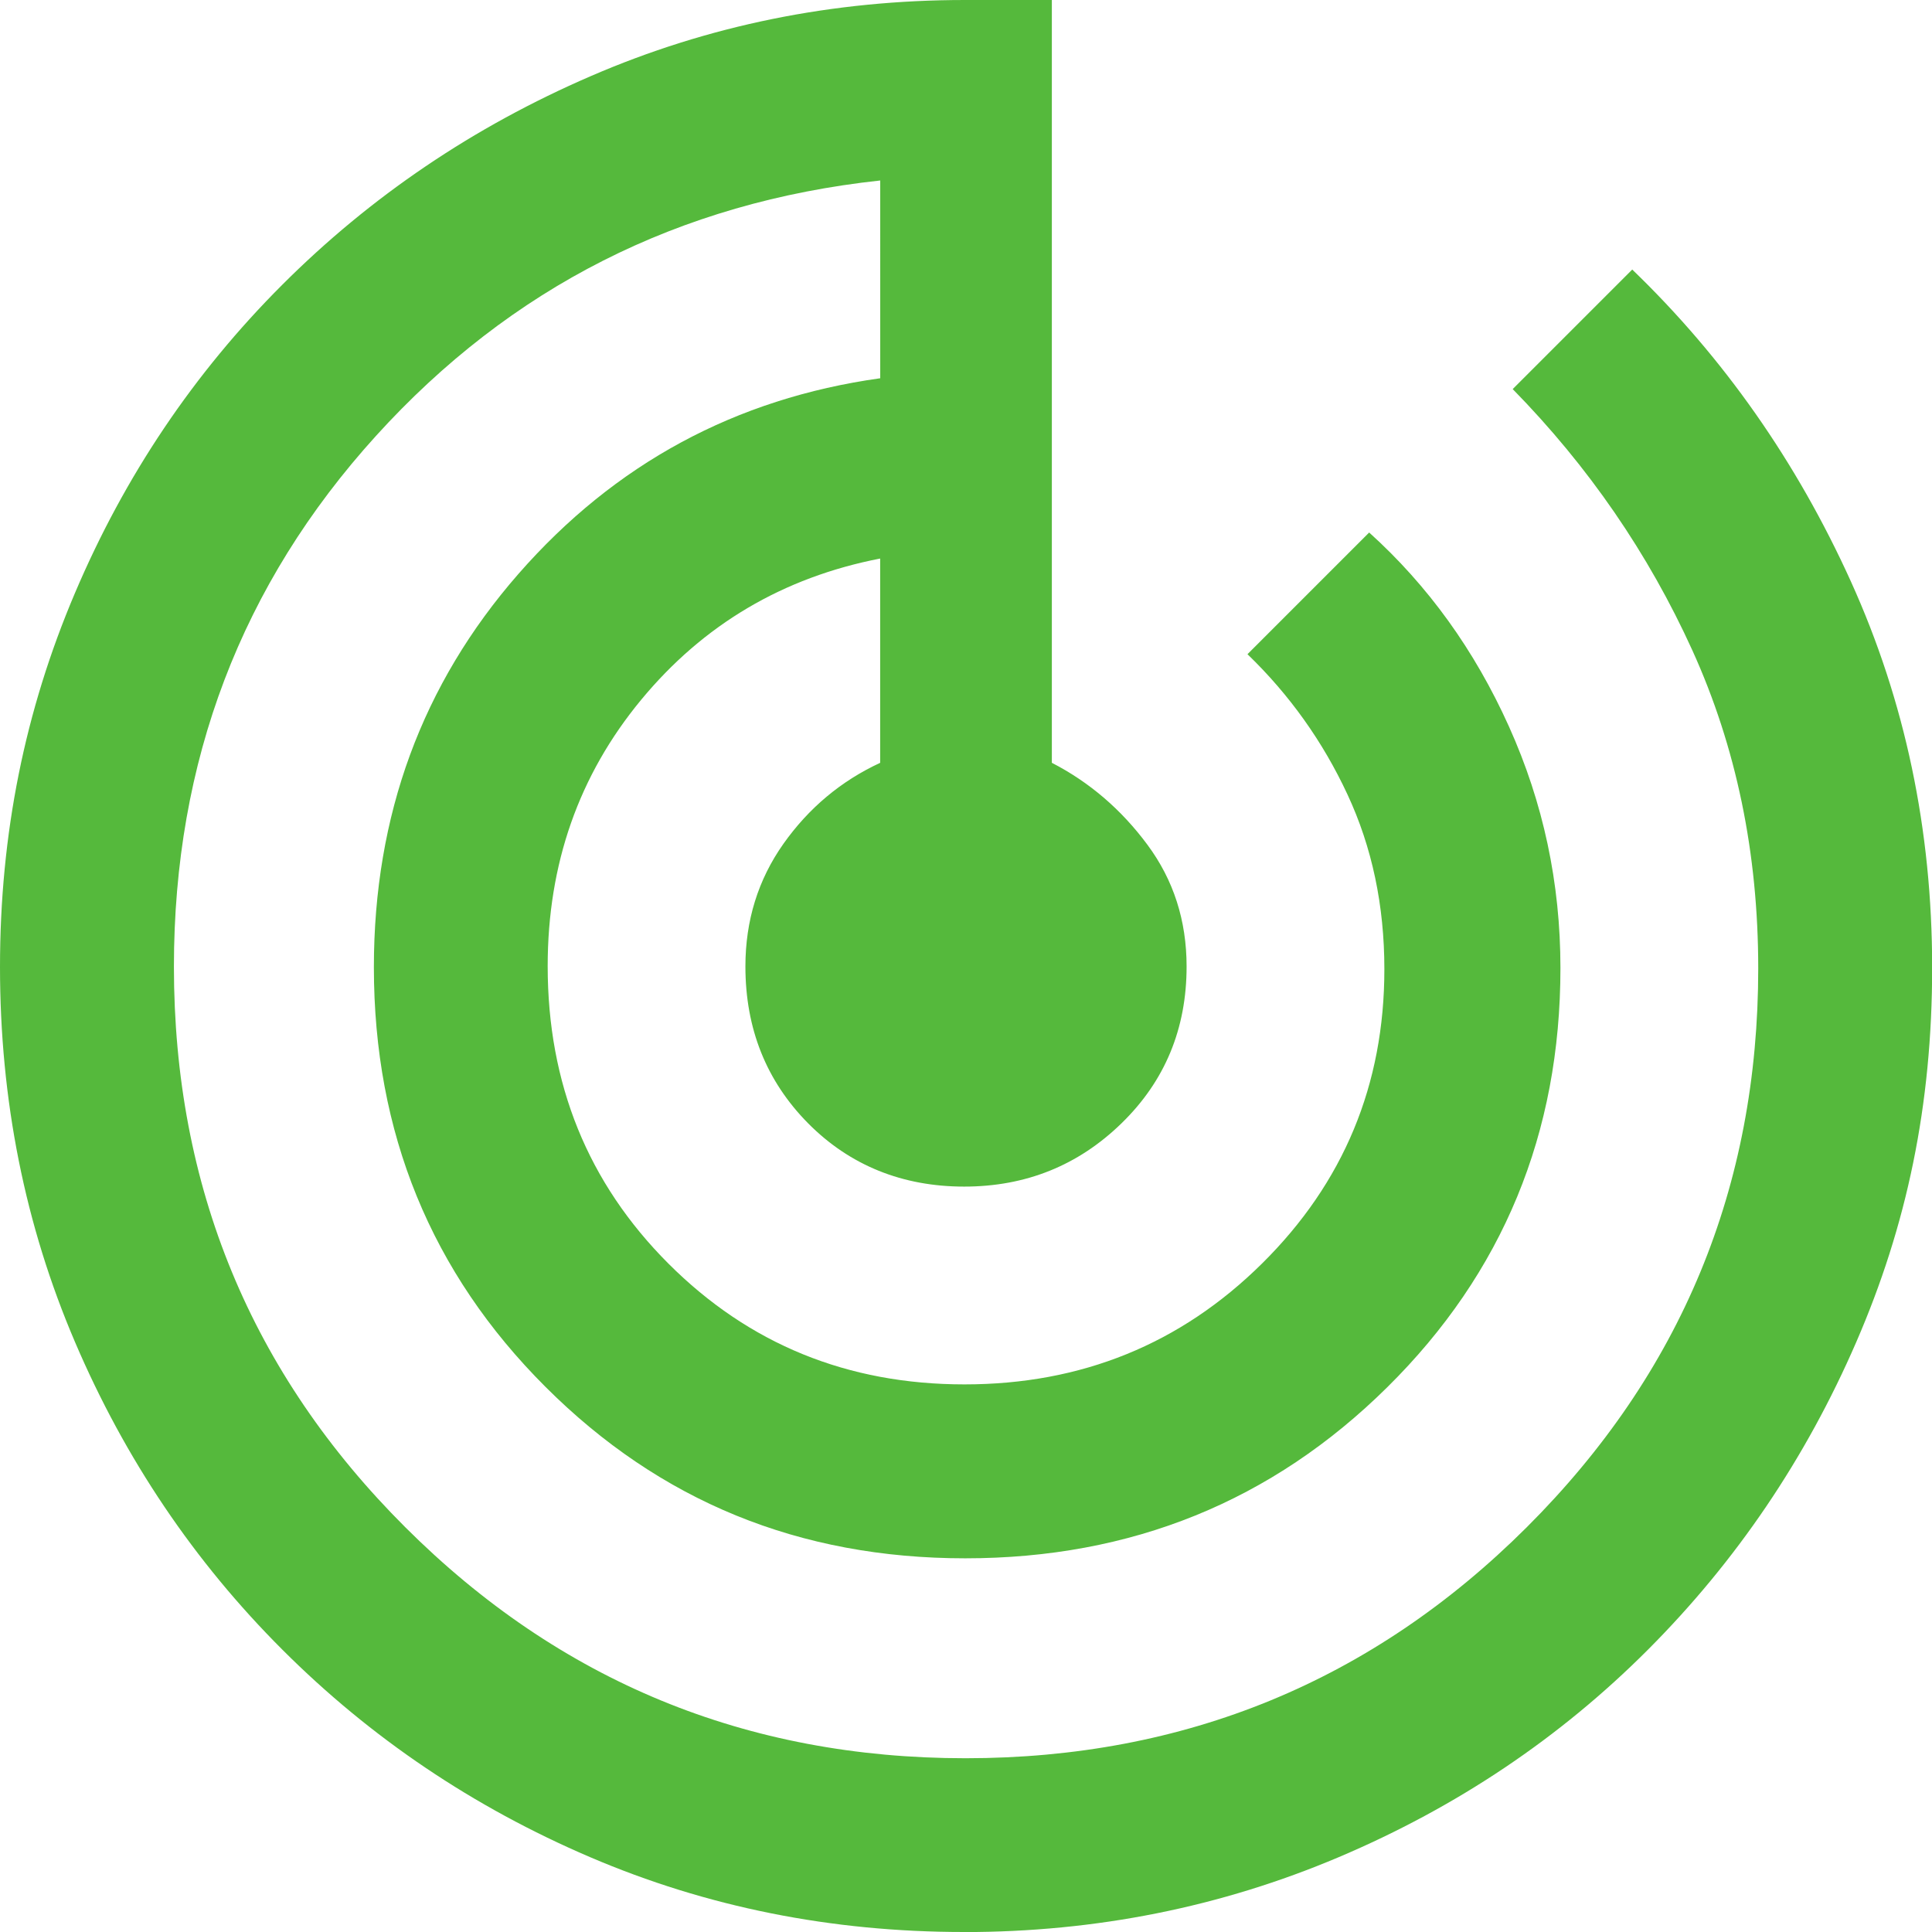
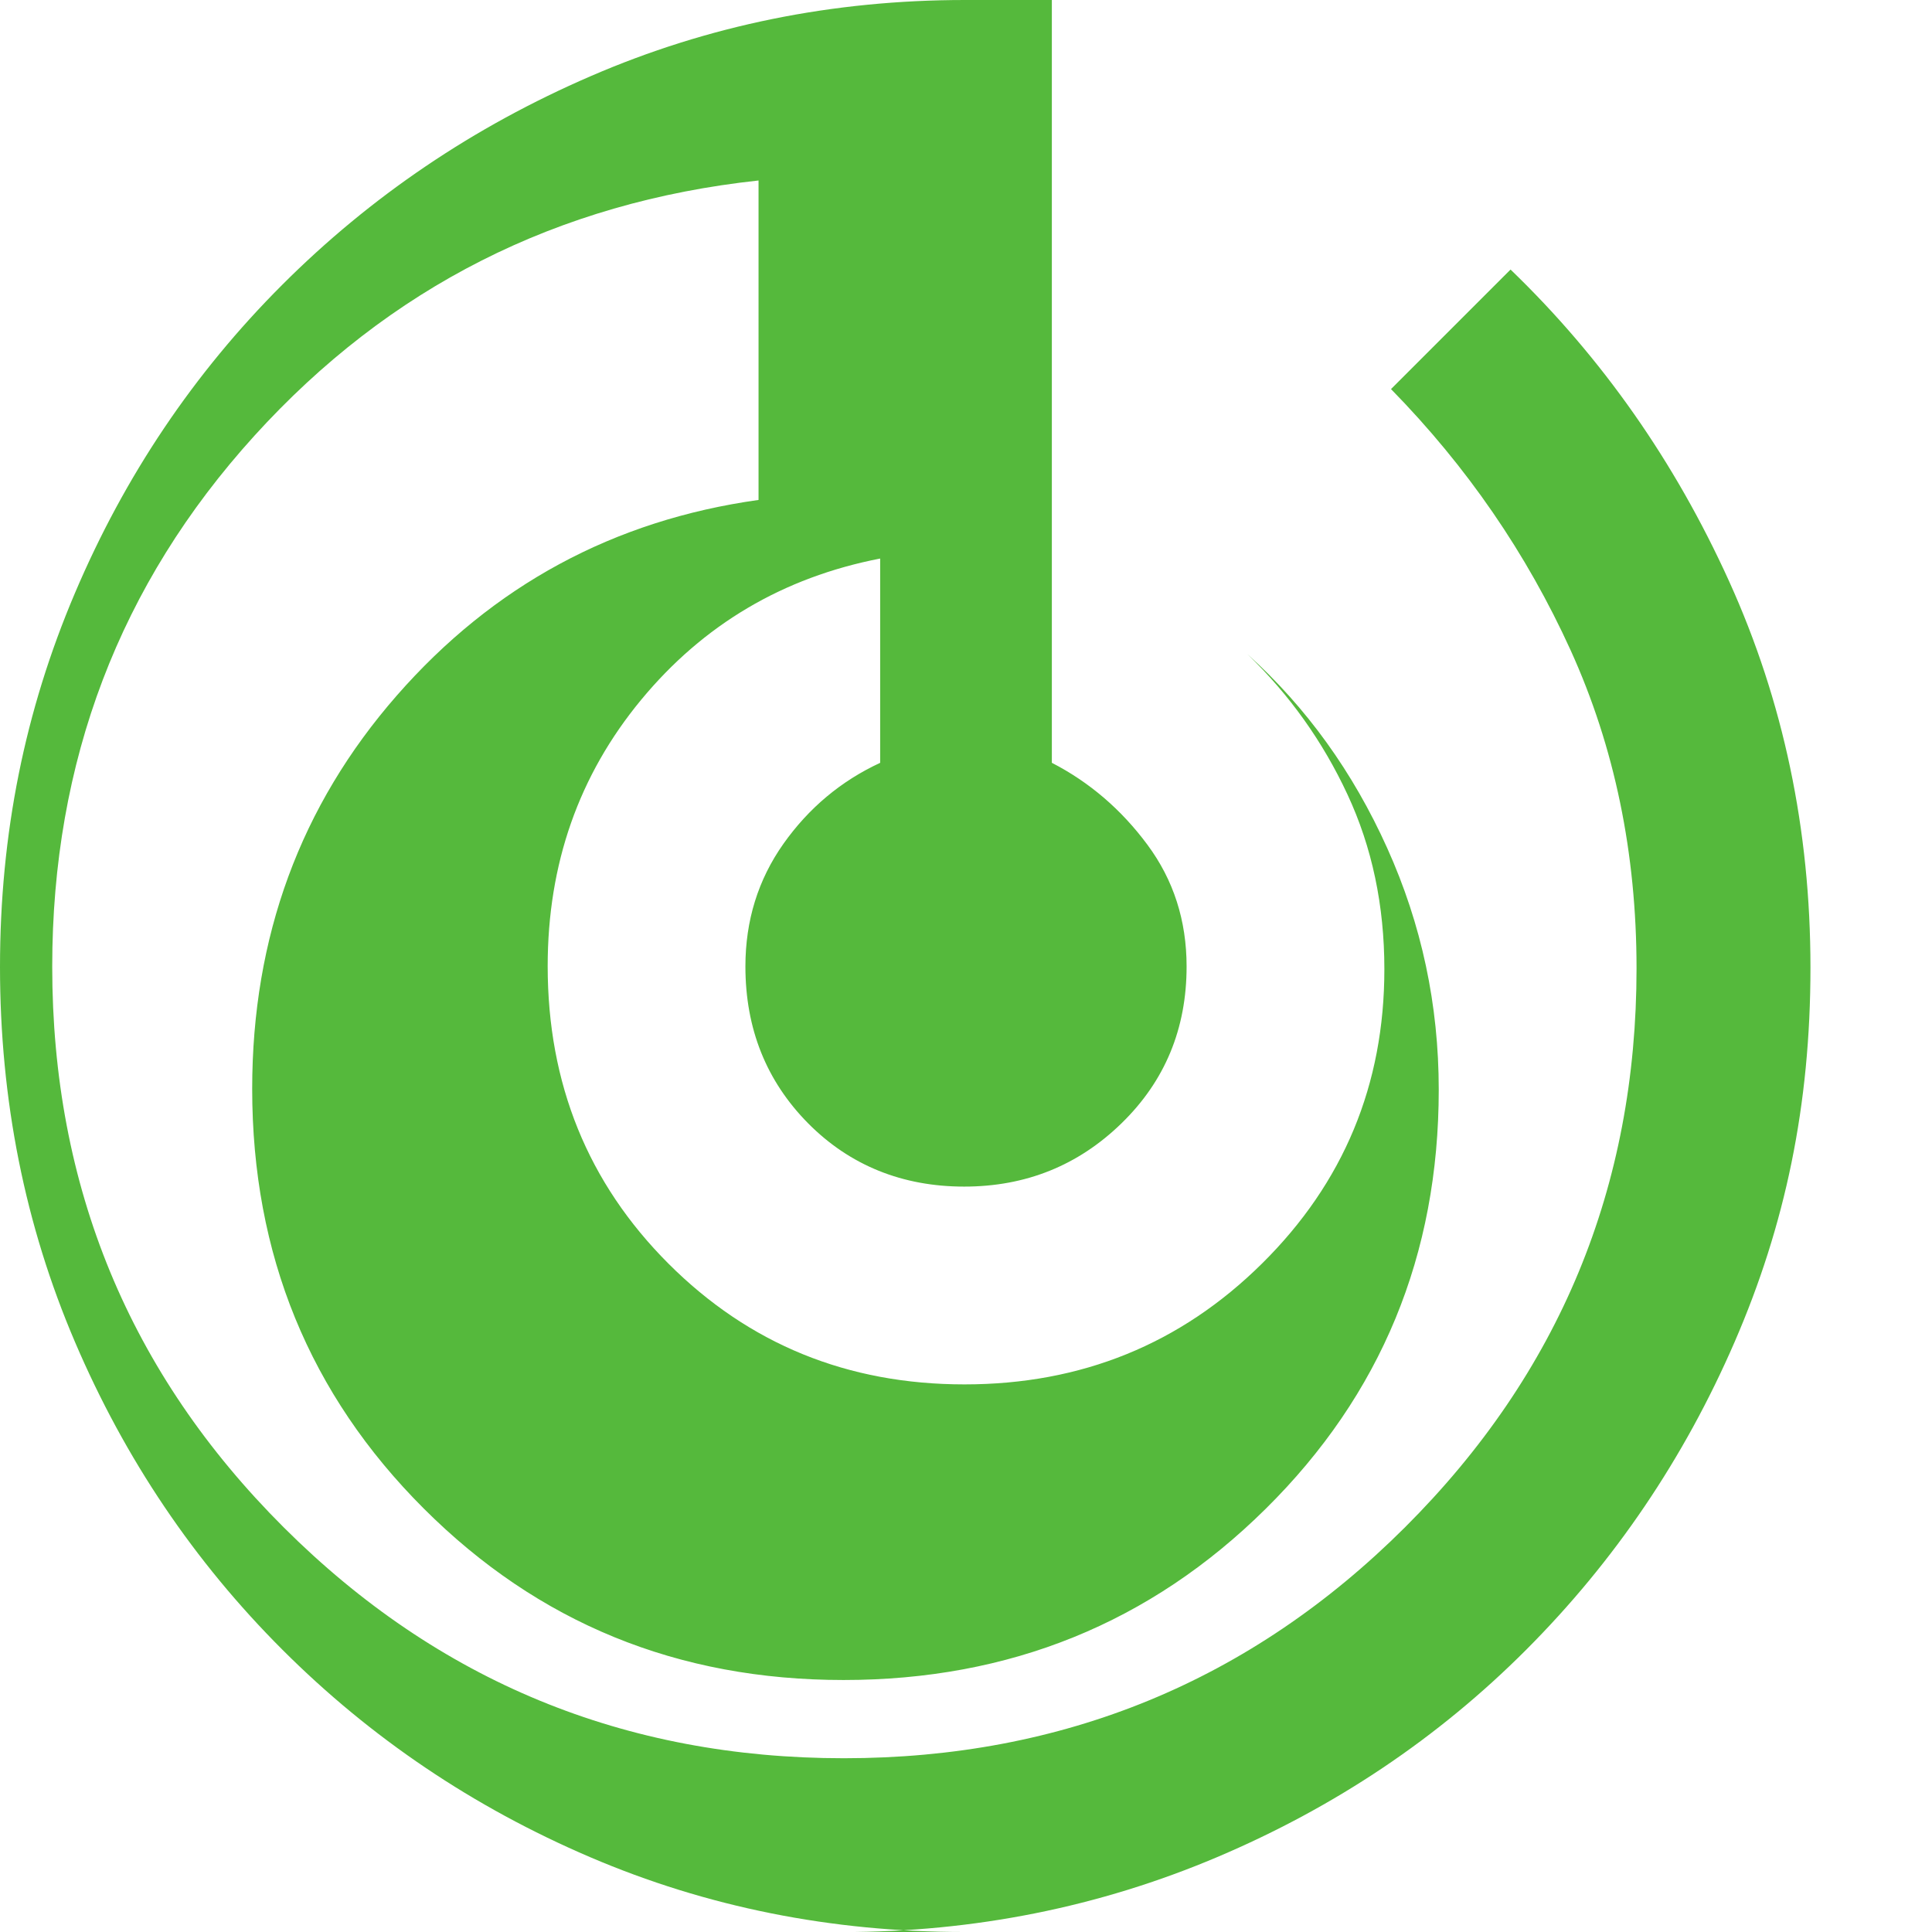
<svg xmlns="http://www.w3.org/2000/svg" data-name="Camada 1" viewBox="0 0 512 512">
-   <path d="M255.4 512c-35.1 0-68.12-6.61-99.03-19.84-30.9-13.23-58.07-31.53-81.49-54.93-23.41-23.38-41.75-50.57-55-81.57C6.62 324.68 0 291.53 0 256.24s6.61-67.9 19.83-99c13.2-31.09 31.53-58.34 54.97-81.77 23.43-23.43 50.68-41.87 81.77-55.3C187.64 6.72 220.7 0 255.71 0h23.04v202.15c9.99 5.15 18.43 12.4 25.34 21.73 6.91 9.32 10.37 20.07 10.37 32.24 0 16.5-5.73 30.35-17.22 41.54-11.49 11.2-25.4 16.8-41.73 16.8s-30.29-5.6-41.37-16.79c-11.06-11.2-16.6-25.05-16.6-41.55 0-12.17 3.37-23.01 10.08-32.51 6.72-9.49 15.26-16.64 25.63-21.45v-54.14c-25.72 5-46.84 17.48-63.35 37.45-16.5 19.97-24.76 43.48-24.76 70.57 0 31.2 10.67 57.48 31.99 78.82 21.34 21.35 47.49 32.02 78.47 32.02s57.28-10.68 78.87-32.05c21.6-21.38 32.4-47.37 32.4-77.98 0-16.87-3.25-32.32-9.79-46.33-6.52-14.01-15.35-26.39-26.49-37.15l32.25-32.25c15.61 14.08 27.96 31.22 37.05 51.42 9.1 20.19 13.64 41.51 13.64 63.99 0 43.8-15.28 80.83-45.86 111.07-30.57 30.25-67.86 45.37-111.87 45.37s-80.93-15.15-111.24-45.43c-30.32-30.28-45.48-67.35-45.48-111.21 0-40.29 12.77-75.03 38.3-104.23 25.54-29.2 57.51-46.49 95.89-51.86V47.83c-53.36 5.76-97.91 28.32-133.62 67.67-35.71 39.36-53.56 86.26-53.56 140.67 0 58.27 20.45 107.8 61.34 148.59 40.89 40.79 90.38 61.19 148.45 61.19s107.81-20.4 148.72-61.21c40.91-40.82 61.35-90.18 61.35-148.1 0-30.55-5.82-58.66-17.46-84.3-11.65-25.64-27.51-48.72-47.61-69.23l31.68-31.68c24.26 23.38 43.57 50.94 57.94 82.65 14.37 31.72 21.54 65.81 21.54 102.33s-6.7 68.33-20.11 99.25c-13.4 30.91-31.81 58.07-55.17 81.49-23.38 23.43-50.7 41.75-81.94 55-31.26 13.25-64.39 19.87-99.38 19.87" style="fill:#55b93c;stroke-width:0" />
+   <path d="M255.4 512c-35.1 0-68.12-6.61-99.03-19.84-30.9-13.23-58.07-31.53-81.49-54.93-23.41-23.38-41.75-50.57-55-81.57C6.62 324.68 0 291.53 0 256.24s6.61-67.9 19.83-99c13.2-31.09 31.53-58.34 54.97-81.77 23.43-23.43 50.68-41.87 81.77-55.3C187.64 6.72 220.7 0 255.71 0h23.04v202.15c9.99 5.15 18.43 12.4 25.34 21.73 6.91 9.32 10.37 20.07 10.37 32.24 0 16.5-5.73 30.35-17.22 41.54-11.49 11.2-25.4 16.8-41.73 16.8s-30.29-5.6-41.37-16.79c-11.06-11.2-16.6-25.05-16.6-41.55 0-12.17 3.37-23.01 10.08-32.51 6.72-9.49 15.26-16.64 25.63-21.45v-54.14c-25.72 5-46.84 17.48-63.35 37.45-16.5 19.97-24.76 43.48-24.76 70.57 0 31.2 10.67 57.48 31.99 78.82 21.34 21.35 47.49 32.02 78.47 32.02s57.28-10.68 78.87-32.05c21.6-21.38 32.4-47.37 32.4-77.98 0-16.87-3.25-32.32-9.79-46.33-6.52-14.01-15.35-26.39-26.49-37.15c15.61 14.08 27.96 31.22 37.05 51.42 9.1 20.19 13.64 41.51 13.64 63.99 0 43.8-15.28 80.83-45.86 111.07-30.57 30.25-67.86 45.37-111.87 45.37s-80.93-15.15-111.24-45.43c-30.32-30.28-45.48-67.35-45.48-111.21 0-40.29 12.77-75.03 38.3-104.23 25.54-29.2 57.51-46.49 95.89-51.86V47.83c-53.36 5.76-97.91 28.32-133.62 67.67-35.71 39.36-53.56 86.26-53.56 140.67 0 58.27 20.45 107.8 61.34 148.59 40.89 40.79 90.38 61.19 148.45 61.19s107.81-20.4 148.72-61.21c40.91-40.82 61.35-90.18 61.35-148.1 0-30.55-5.82-58.66-17.46-84.3-11.65-25.64-27.51-48.72-47.61-69.23l31.68-31.68c24.26 23.38 43.57 50.94 57.94 82.65 14.37 31.72 21.54 65.81 21.54 102.33s-6.7 68.33-20.11 99.25c-13.4 30.91-31.81 58.07-55.17 81.49-23.38 23.43-50.7 41.75-81.94 55-31.26 13.25-64.39 19.87-99.38 19.87" style="fill:#55b93c;stroke-width:0" />
</svg>